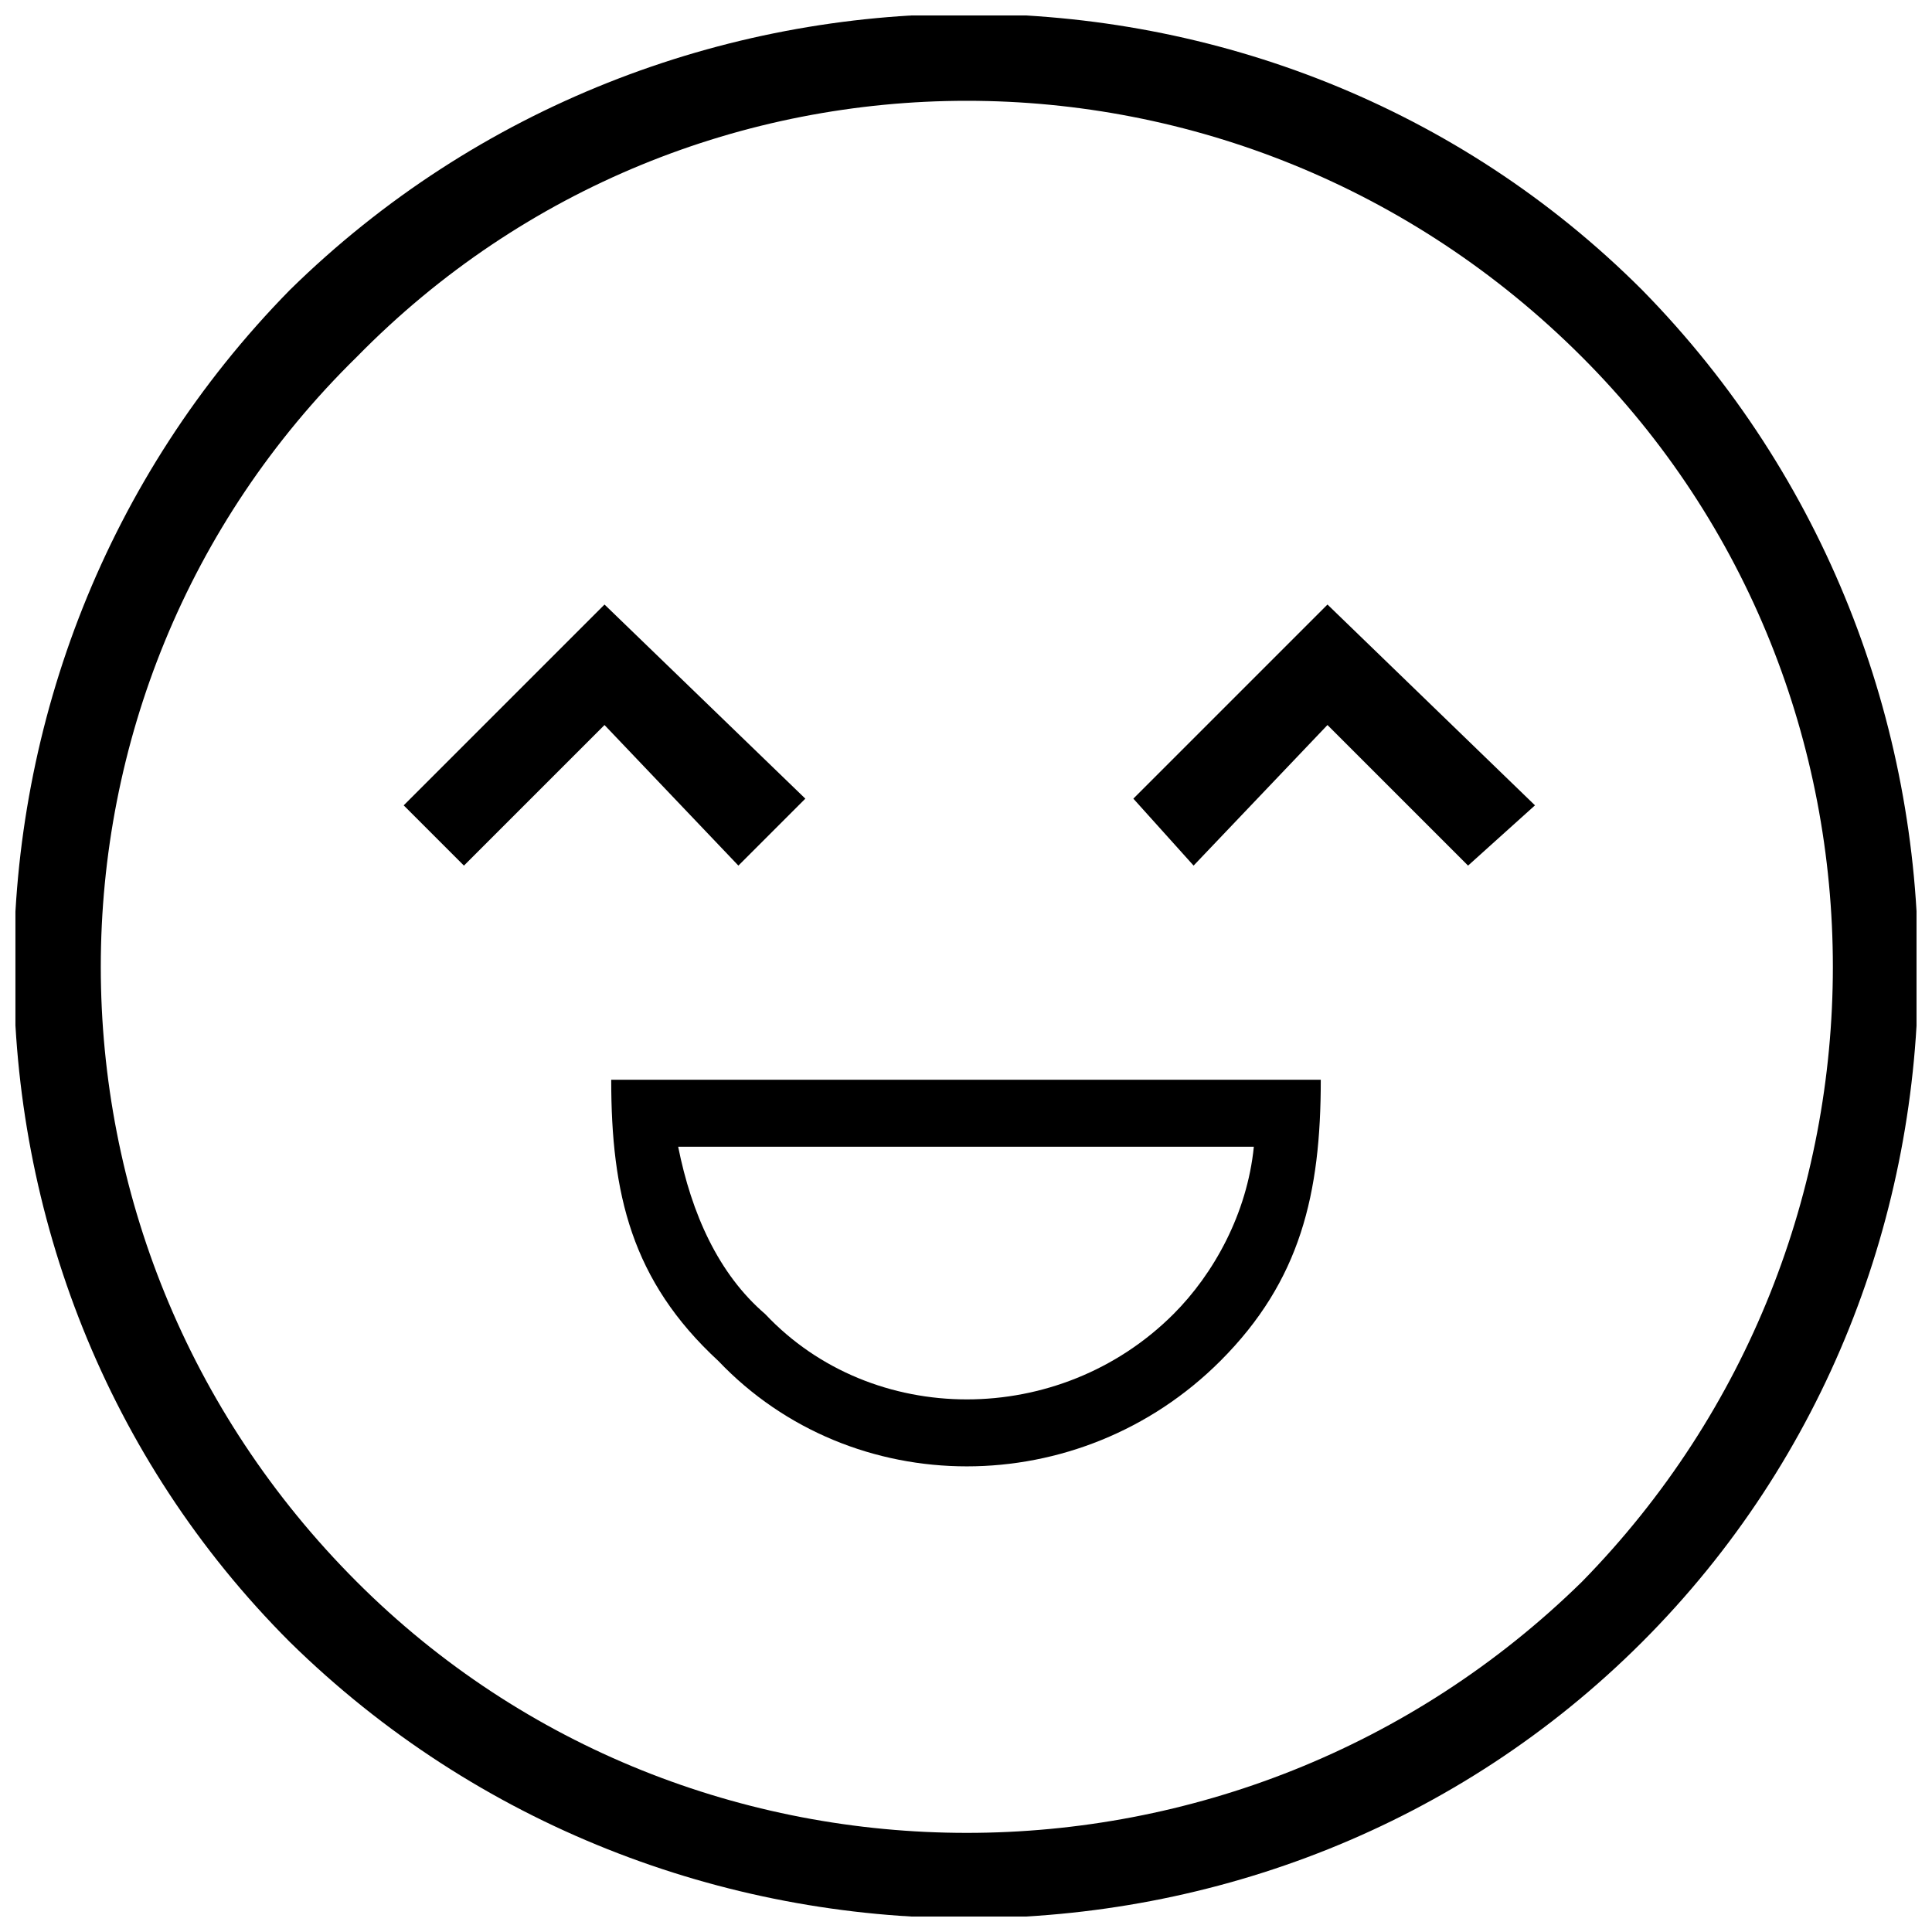
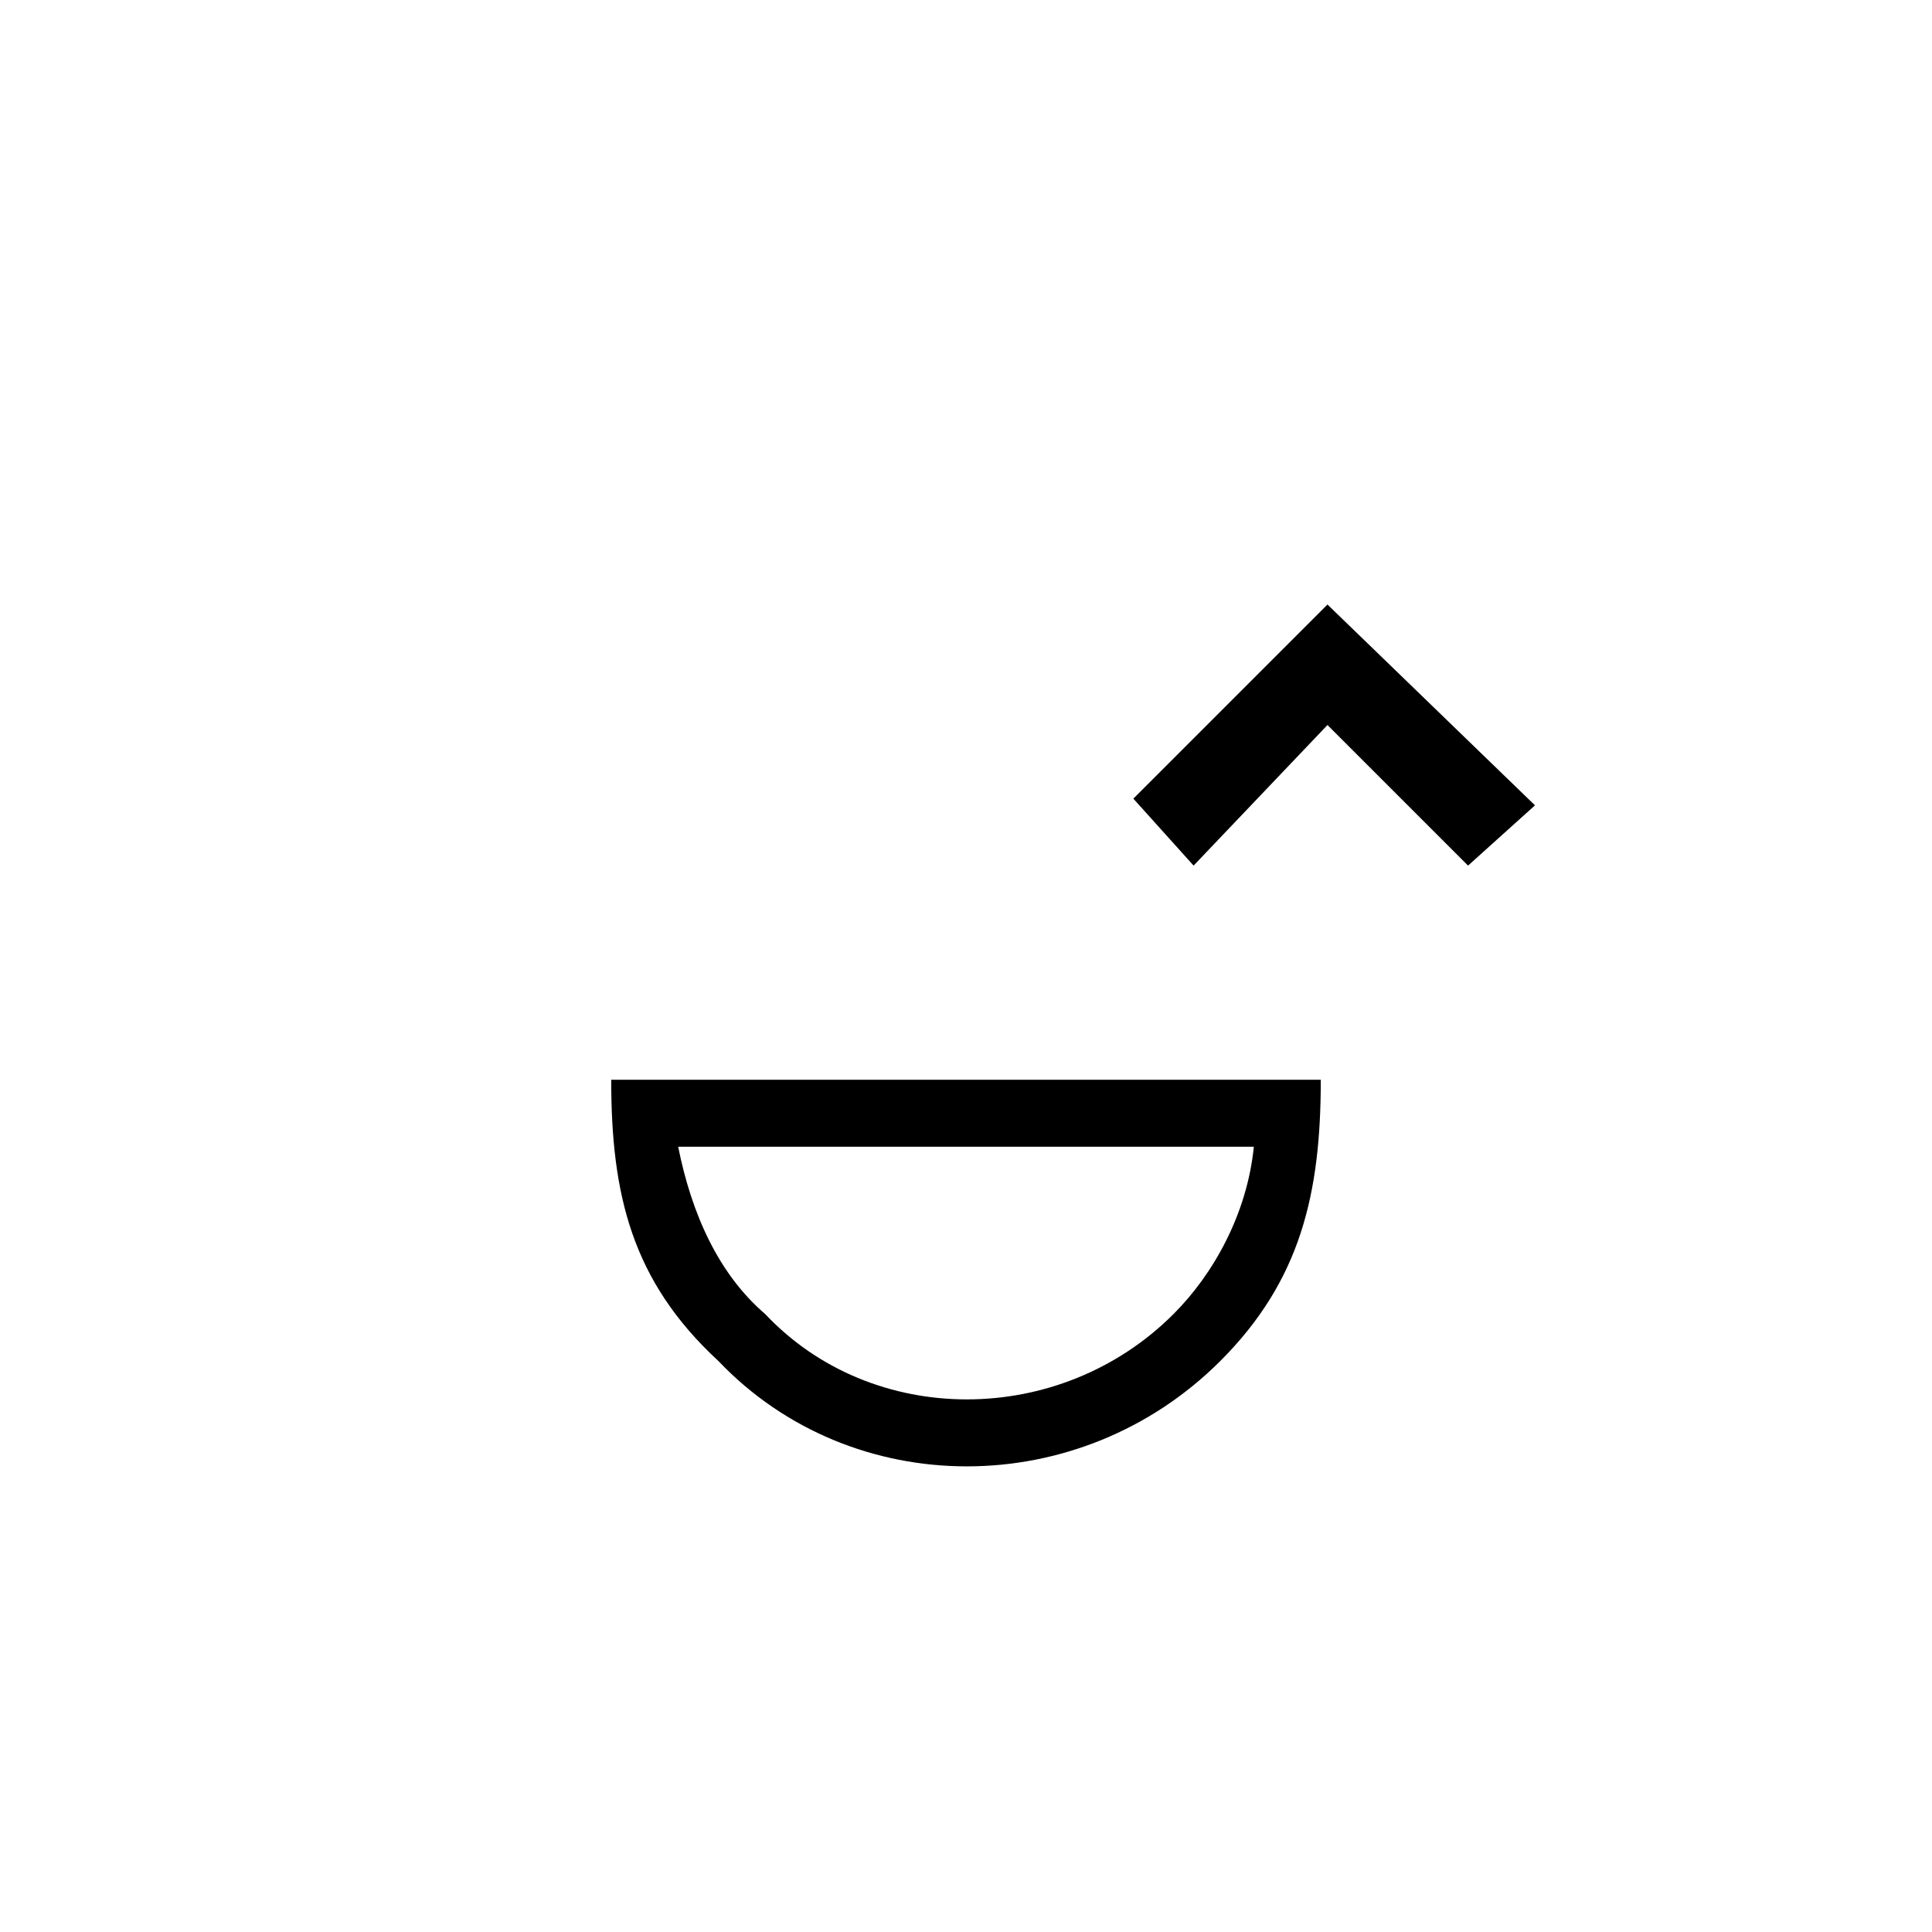
<svg xmlns="http://www.w3.org/2000/svg" width="800px" height="800px" version="1.1" viewBox="144 144 512 512">
  <defs>
    <clipPath id="a">
      <path d="m148.09 148.09h503.81v503.81h-503.81z" />
    </clipPath>
  </defs>
  <g clip-path="url(#a)">
-     <path d="m579.17 220.83c97.57 99.344 97.57 260.77 0 358.34s-259 97.57-358.34 0c-97.57-97.57-97.57-259 0-358.34 99.344-97.57 260.77-97.57 358.34 0zm-15.965 17.738c-90.473-90.473-235.94-90.473-324.64 0-90.473 88.699-90.473 234.16 0 324.64 88.699 88.699 234.16 88.699 324.64 0 88.699-90.473 88.699-235.94 0-324.64z" />
-   </g>
-   <path d="m357.42 355.65-53.219-51.445-53.219 53.219 15.965 15.969 37.254-37.254 35.48 37.254z" />
+     </g>
  <path d="m444.35 355.65 51.445-51.445 54.992 53.219-17.738 15.969-37.254-37.254-35.48 37.254z" />
  <path d="m323.72 447.89c3.547 17.738 10.645 33.707 23.062 44.348 28.383 30.156 78.055 30.156 108.21 0 10.645-10.645 19.516-26.609 21.289-44.348zm170.3-17.738c0 30.156-5.32 53.219-26.609 74.508-37.254 37.254-97.57 37.254-133.05 0-23.062-21.289-28.383-44.348-28.383-74.508h188.04z" />
</svg>